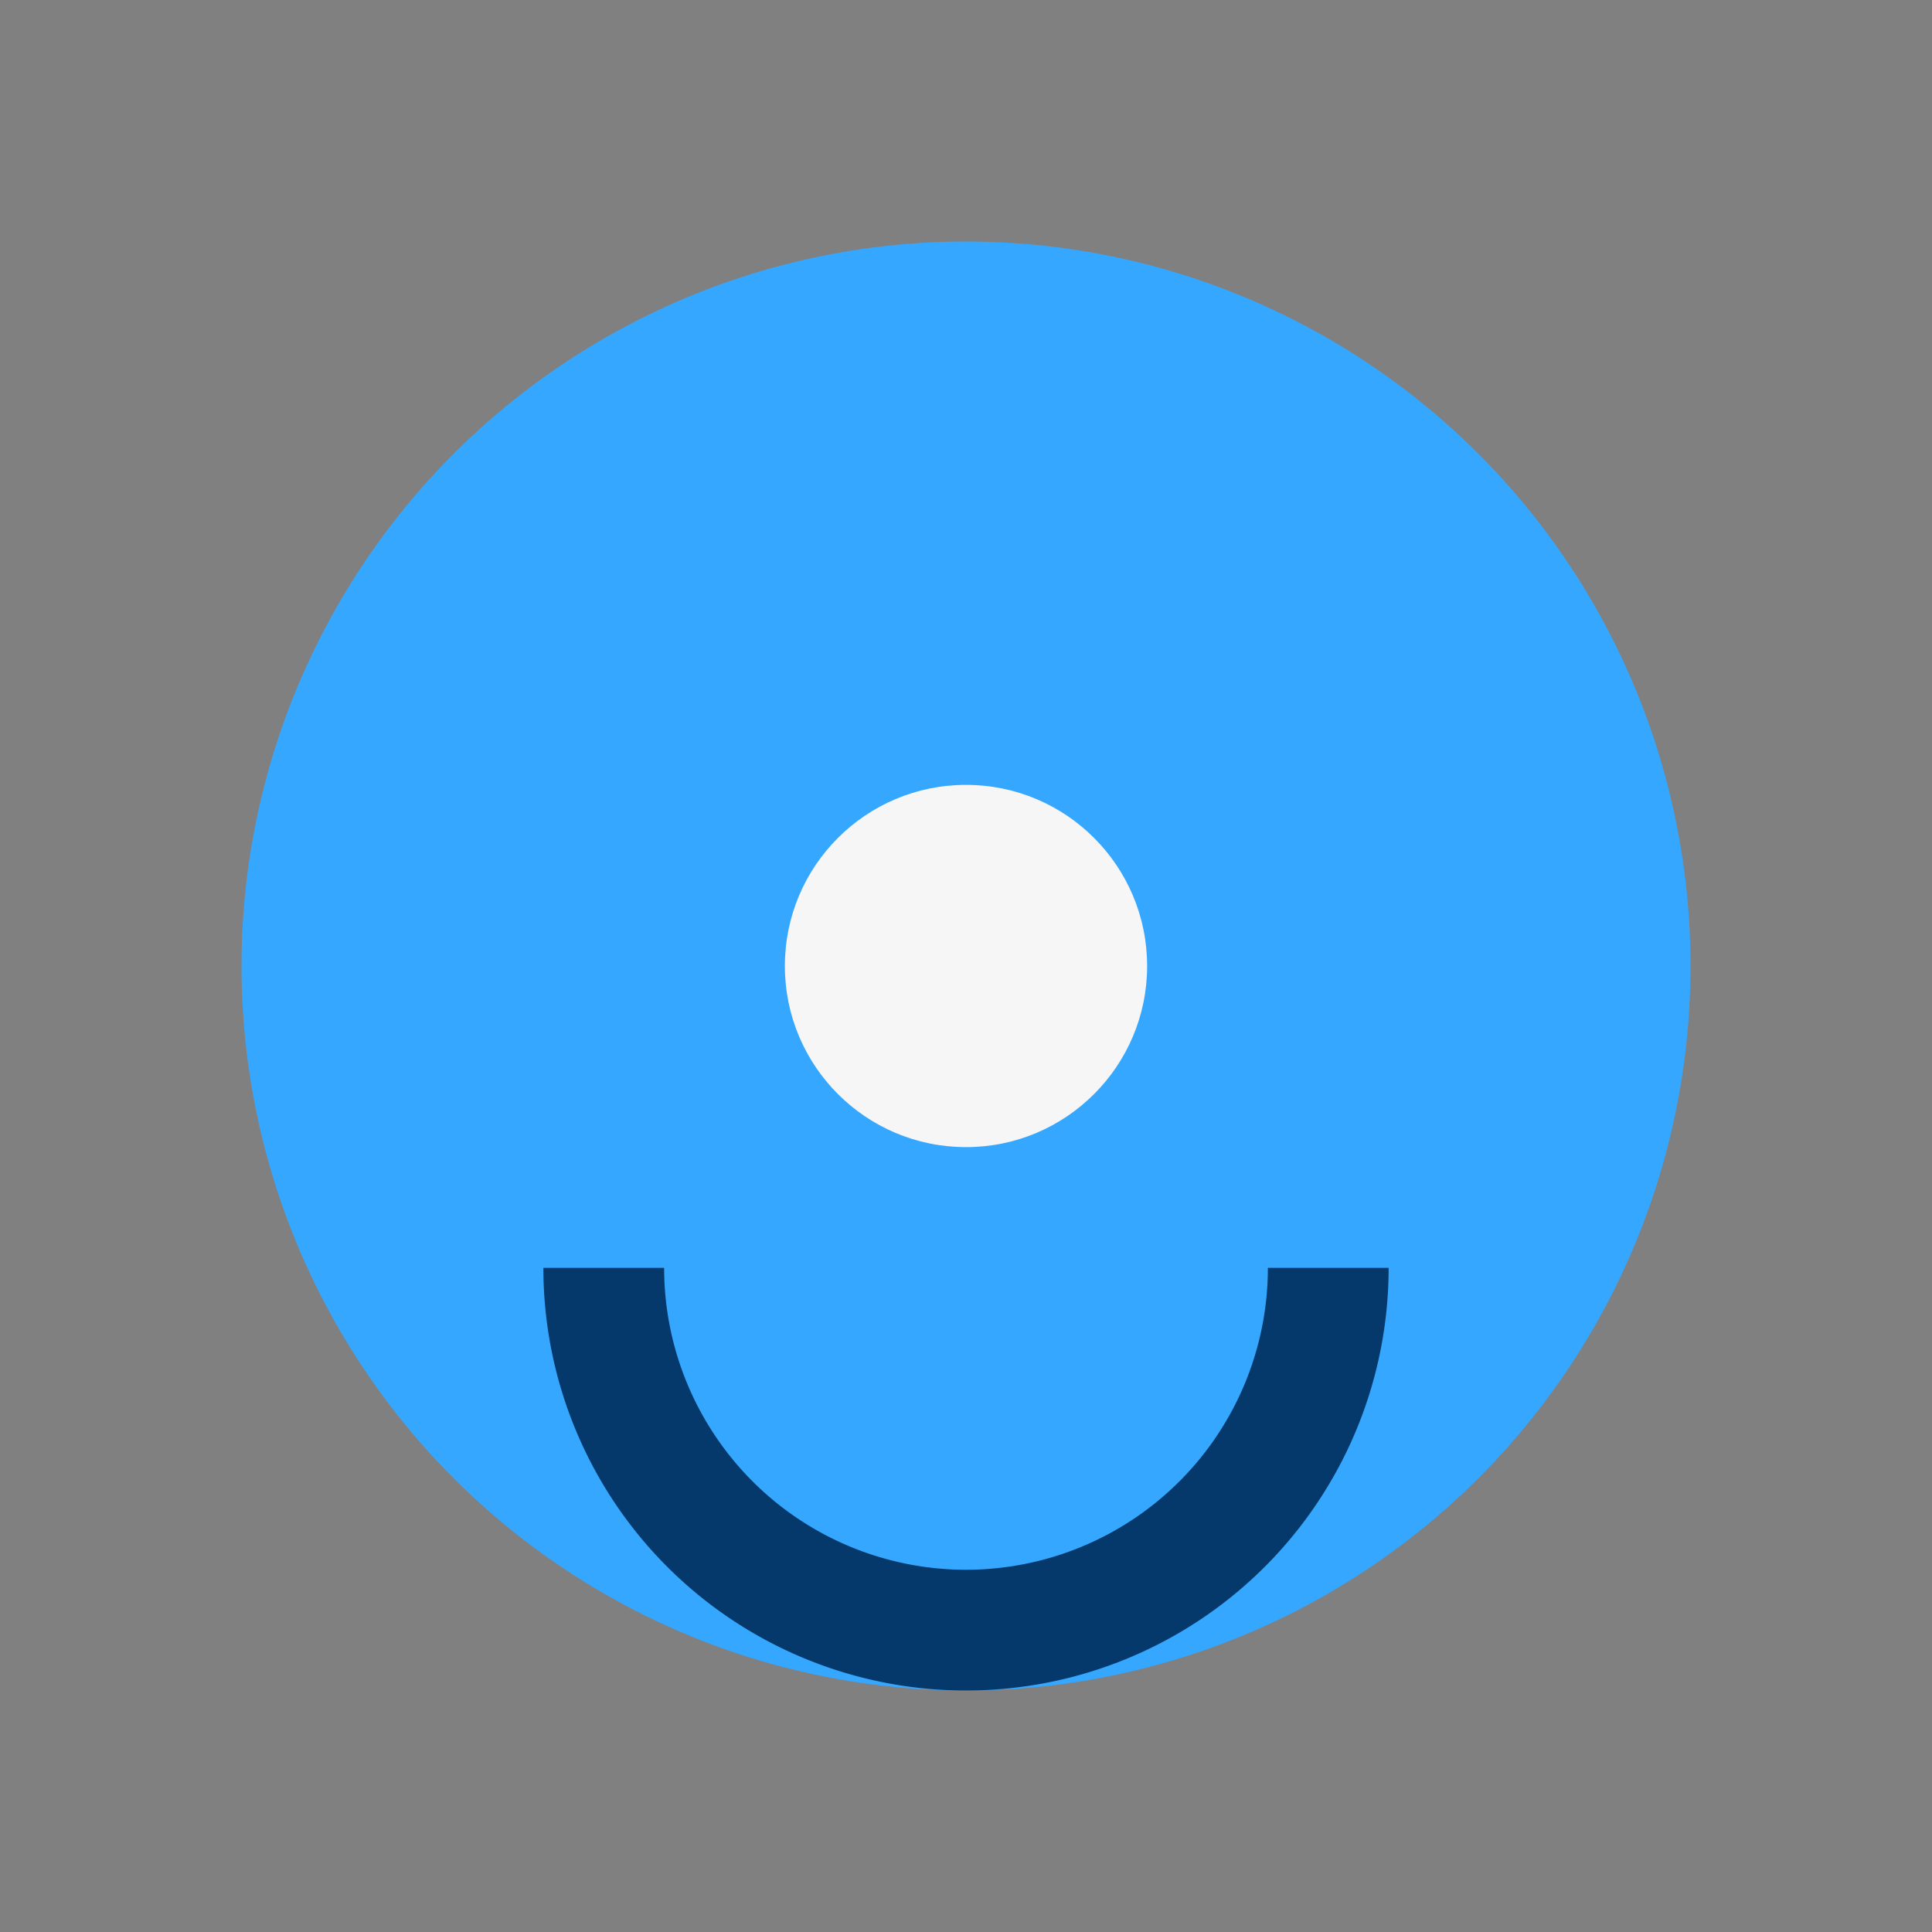
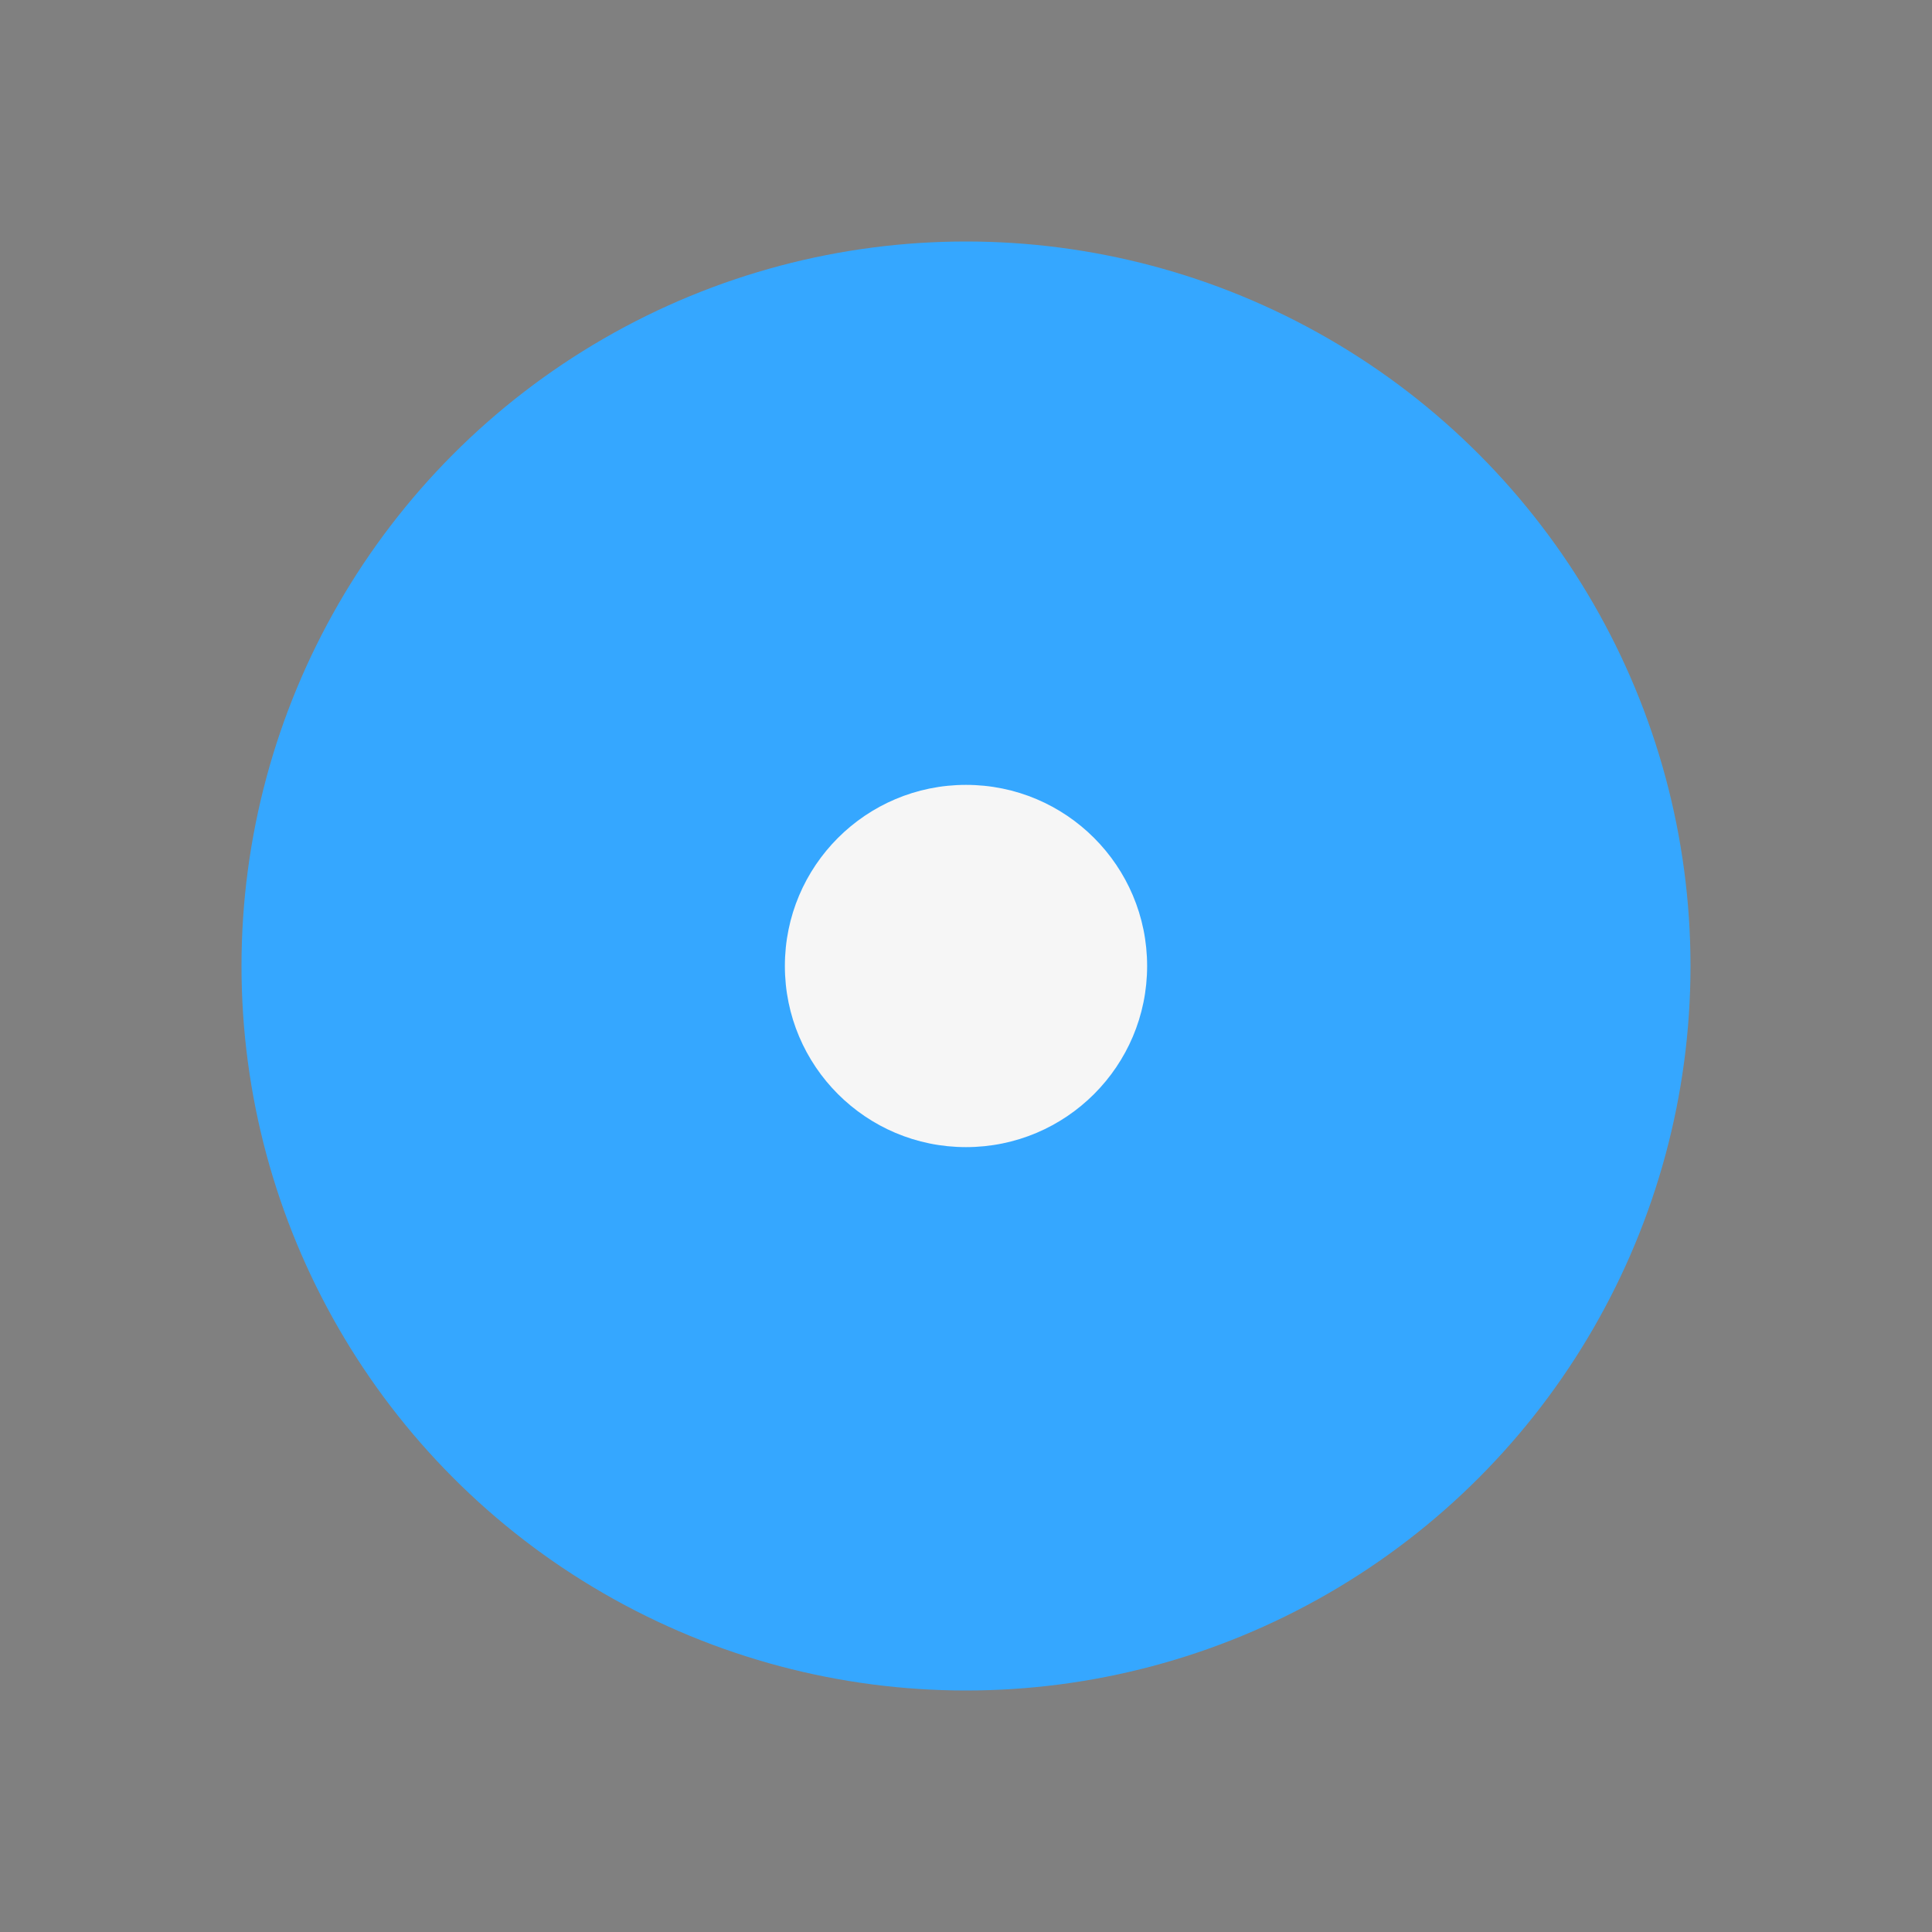
<svg xmlns="http://www.w3.org/2000/svg" width="32" height="32" viewBox="0 0 32 32">
  <rect x="0" y="0" width="32" height="32" fill="#808080" stroke="none" />
  <circle cx="16" cy="16" r="12" fill="#35A7FF" />
-   <path d="M10 21a6 6 0 0012 0" fill="none" stroke="#05386B" stroke-width="2" />
  <circle cx="16" cy="16" r="3" fill="#F6F6F6" />
</svg>